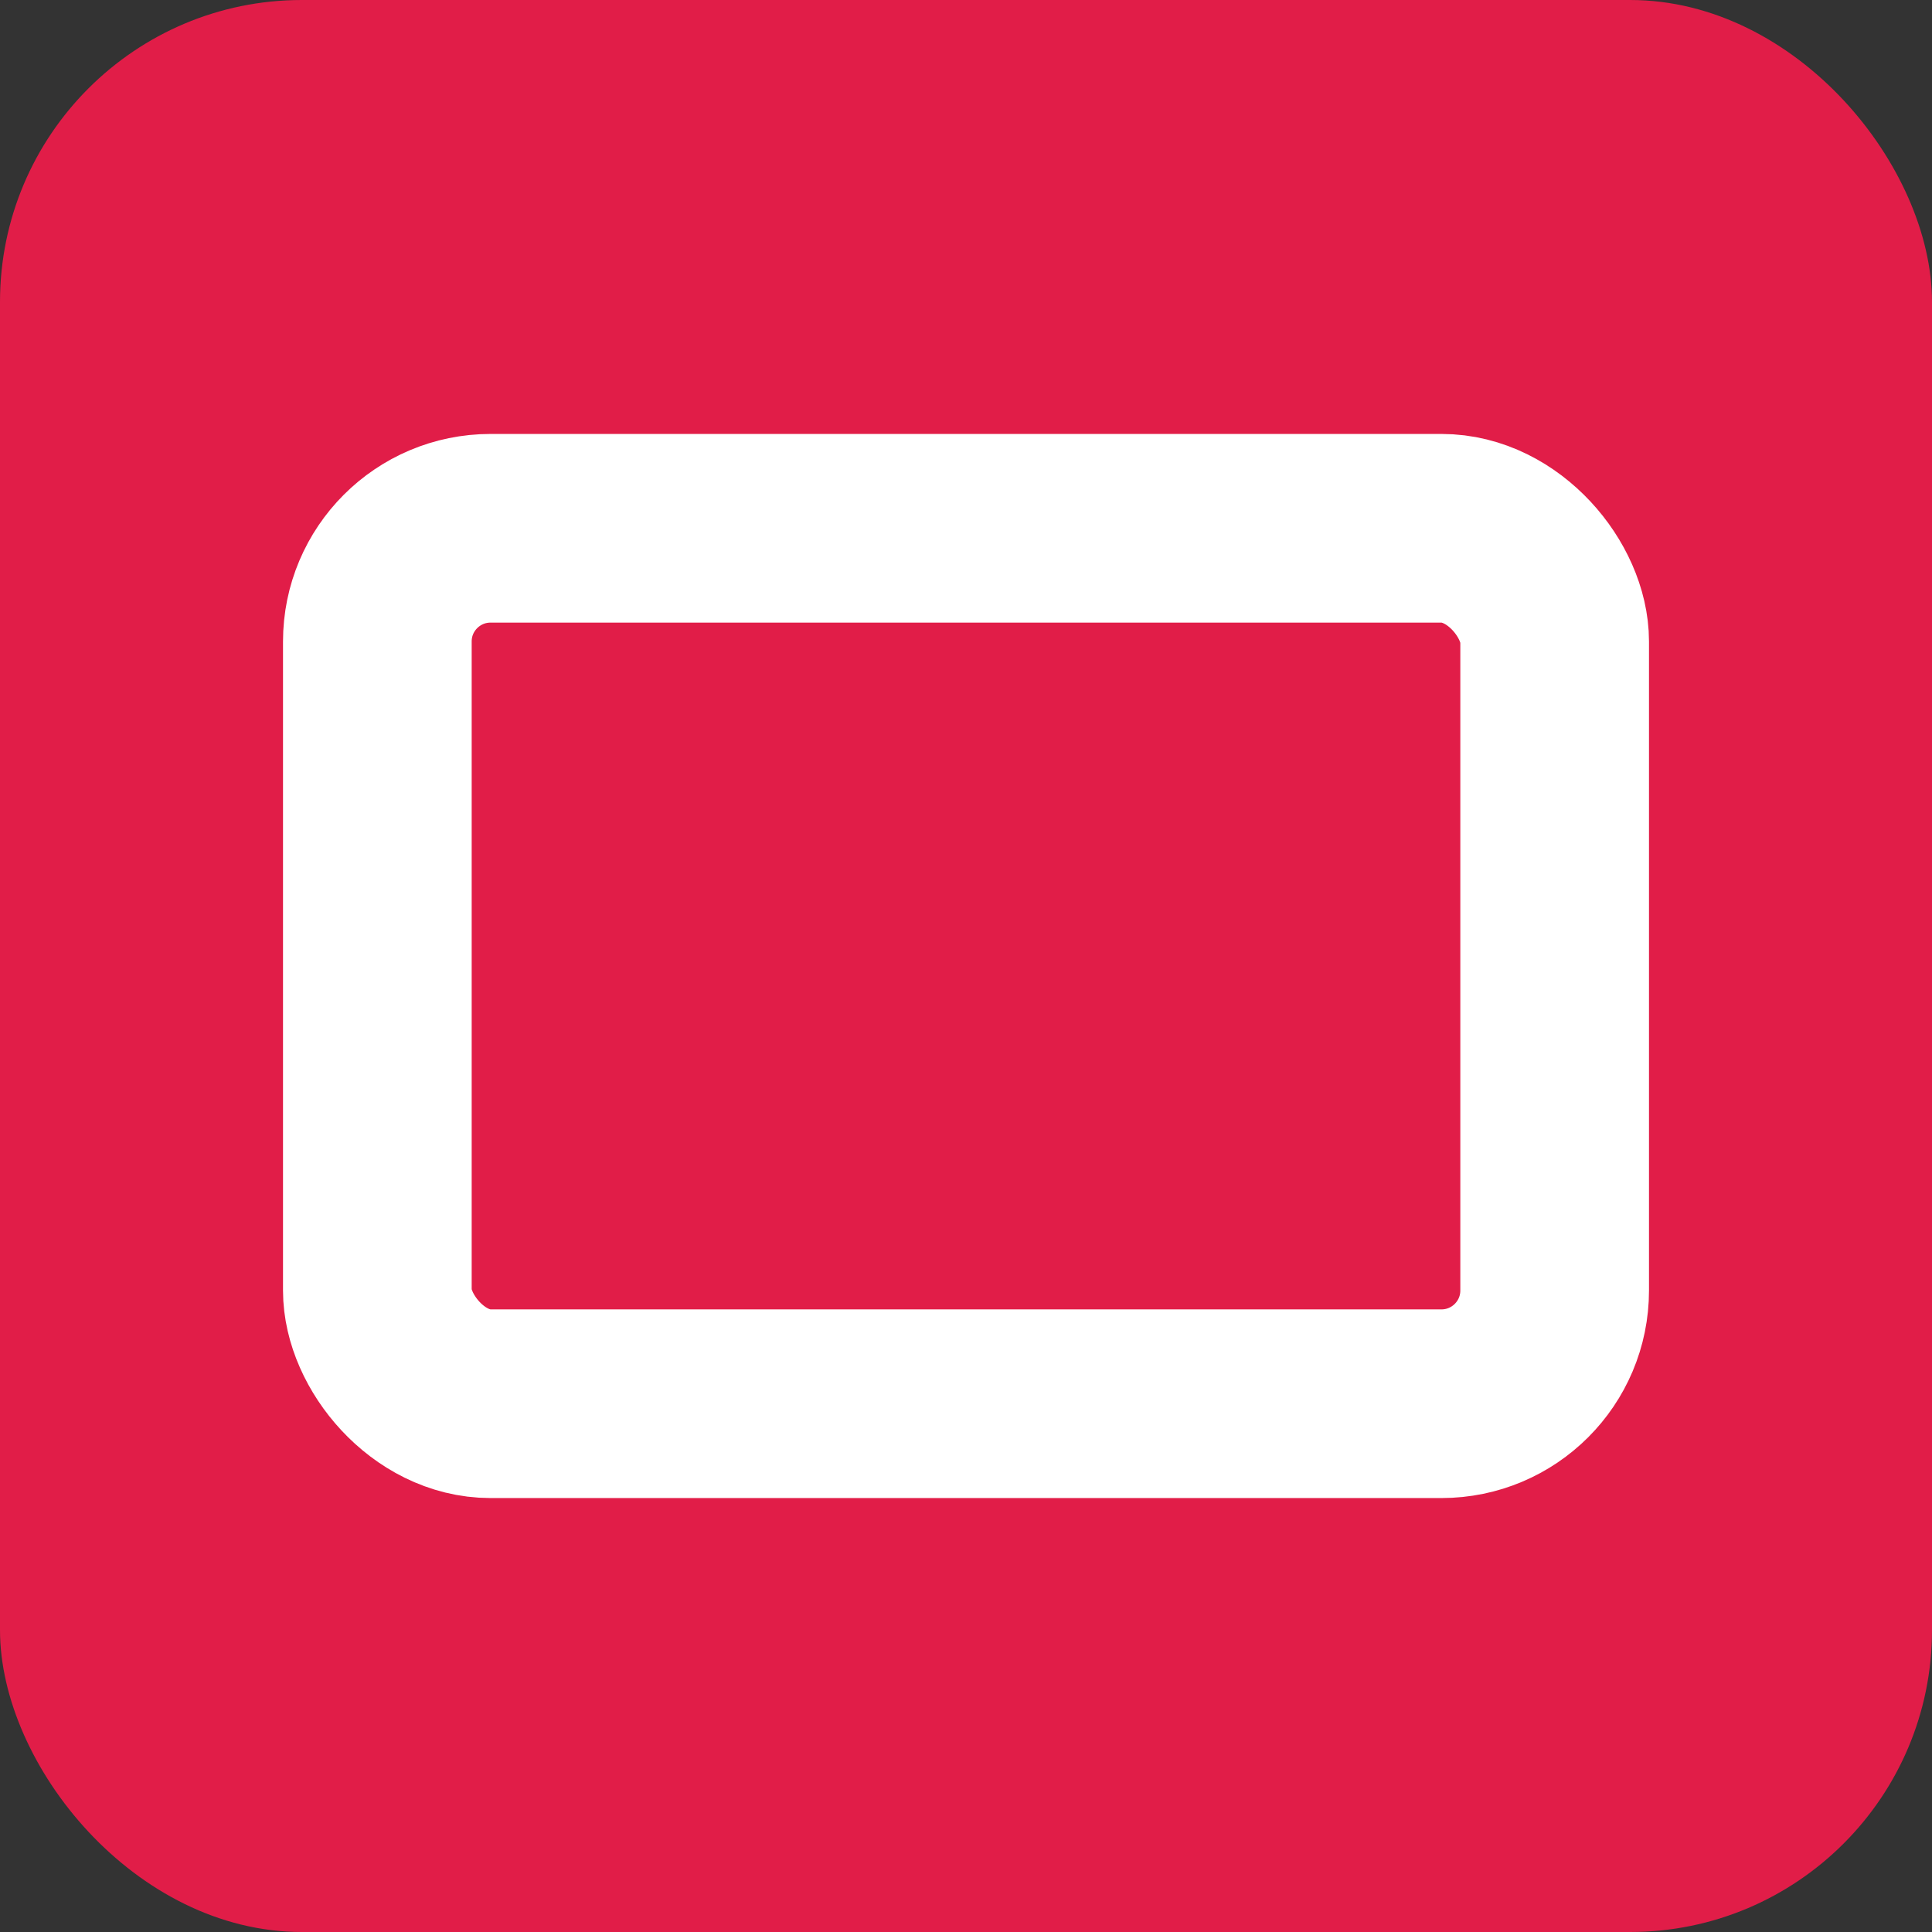
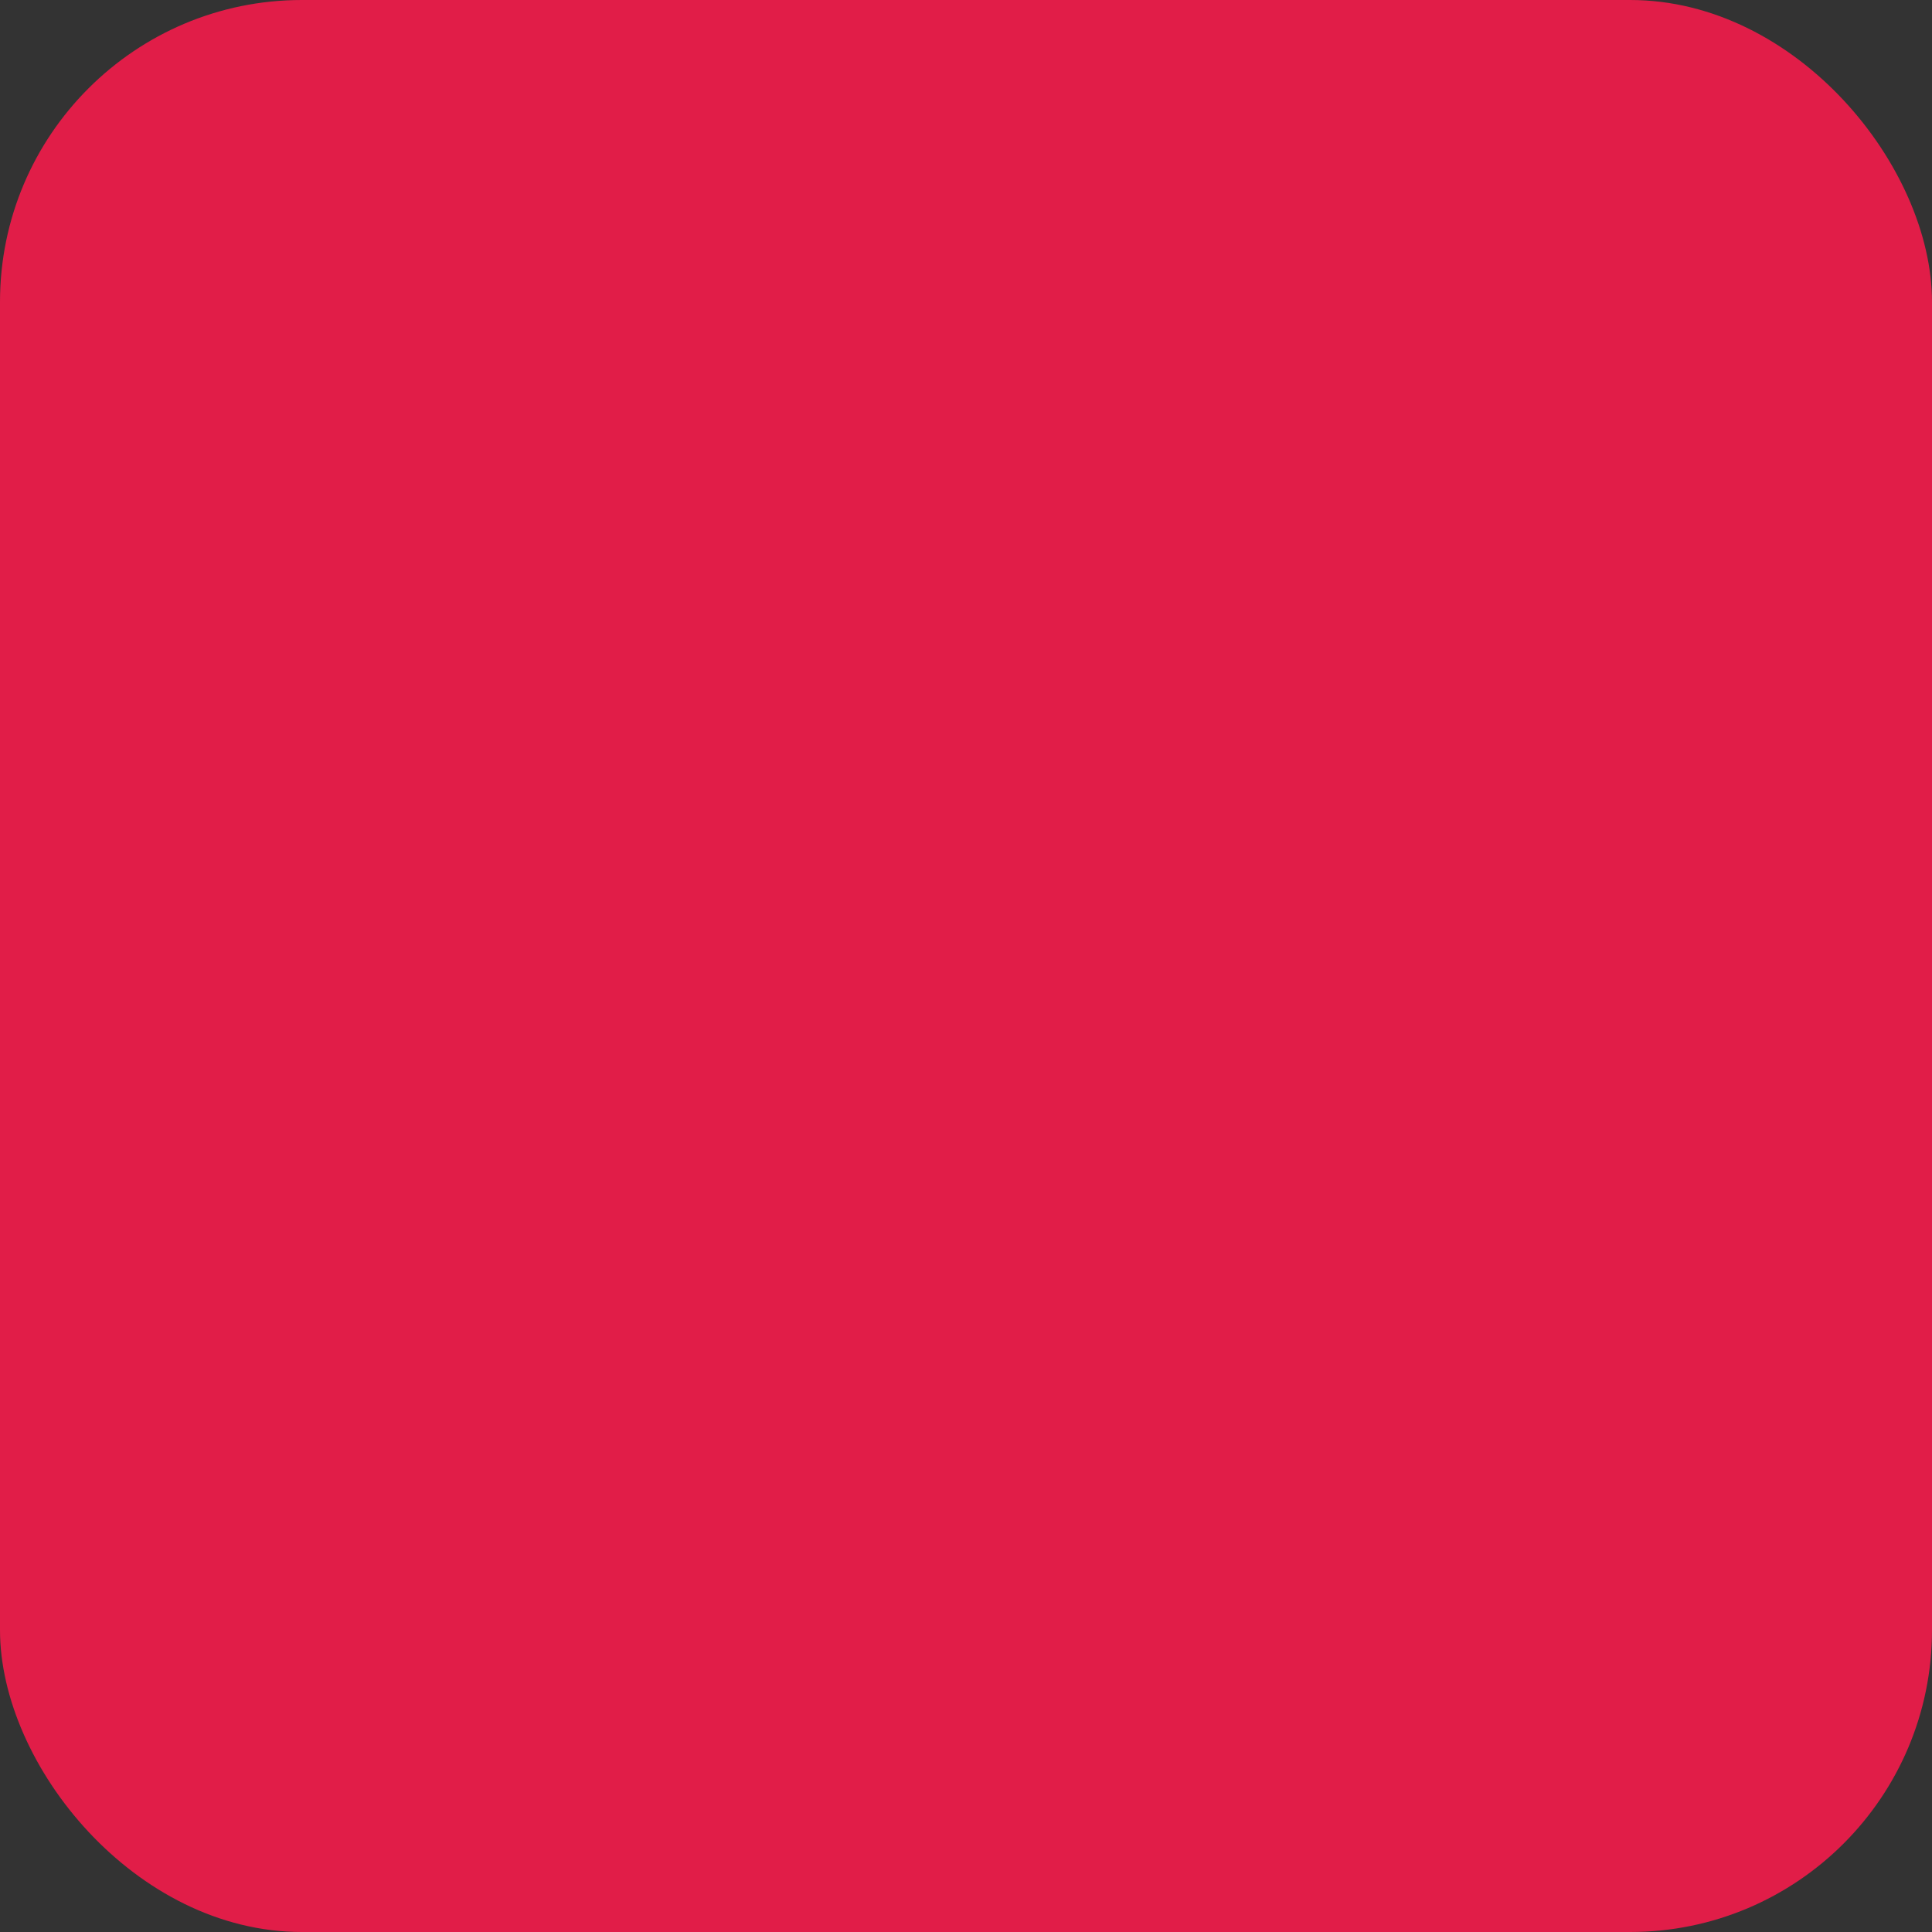
<svg xmlns="http://www.w3.org/2000/svg" viewBox="0 0 512 512">
  <rect x="0" y="0" width="512" height="512" fill="#333333" stroke="none" />
  <rect width="512" height="512" fill="#e11d48" rx="80" />
-   <rect x="100" y="140" width="312" height="232" rx="30" fill="none" stroke="#ffffff" stroke-width="50" />
</svg>